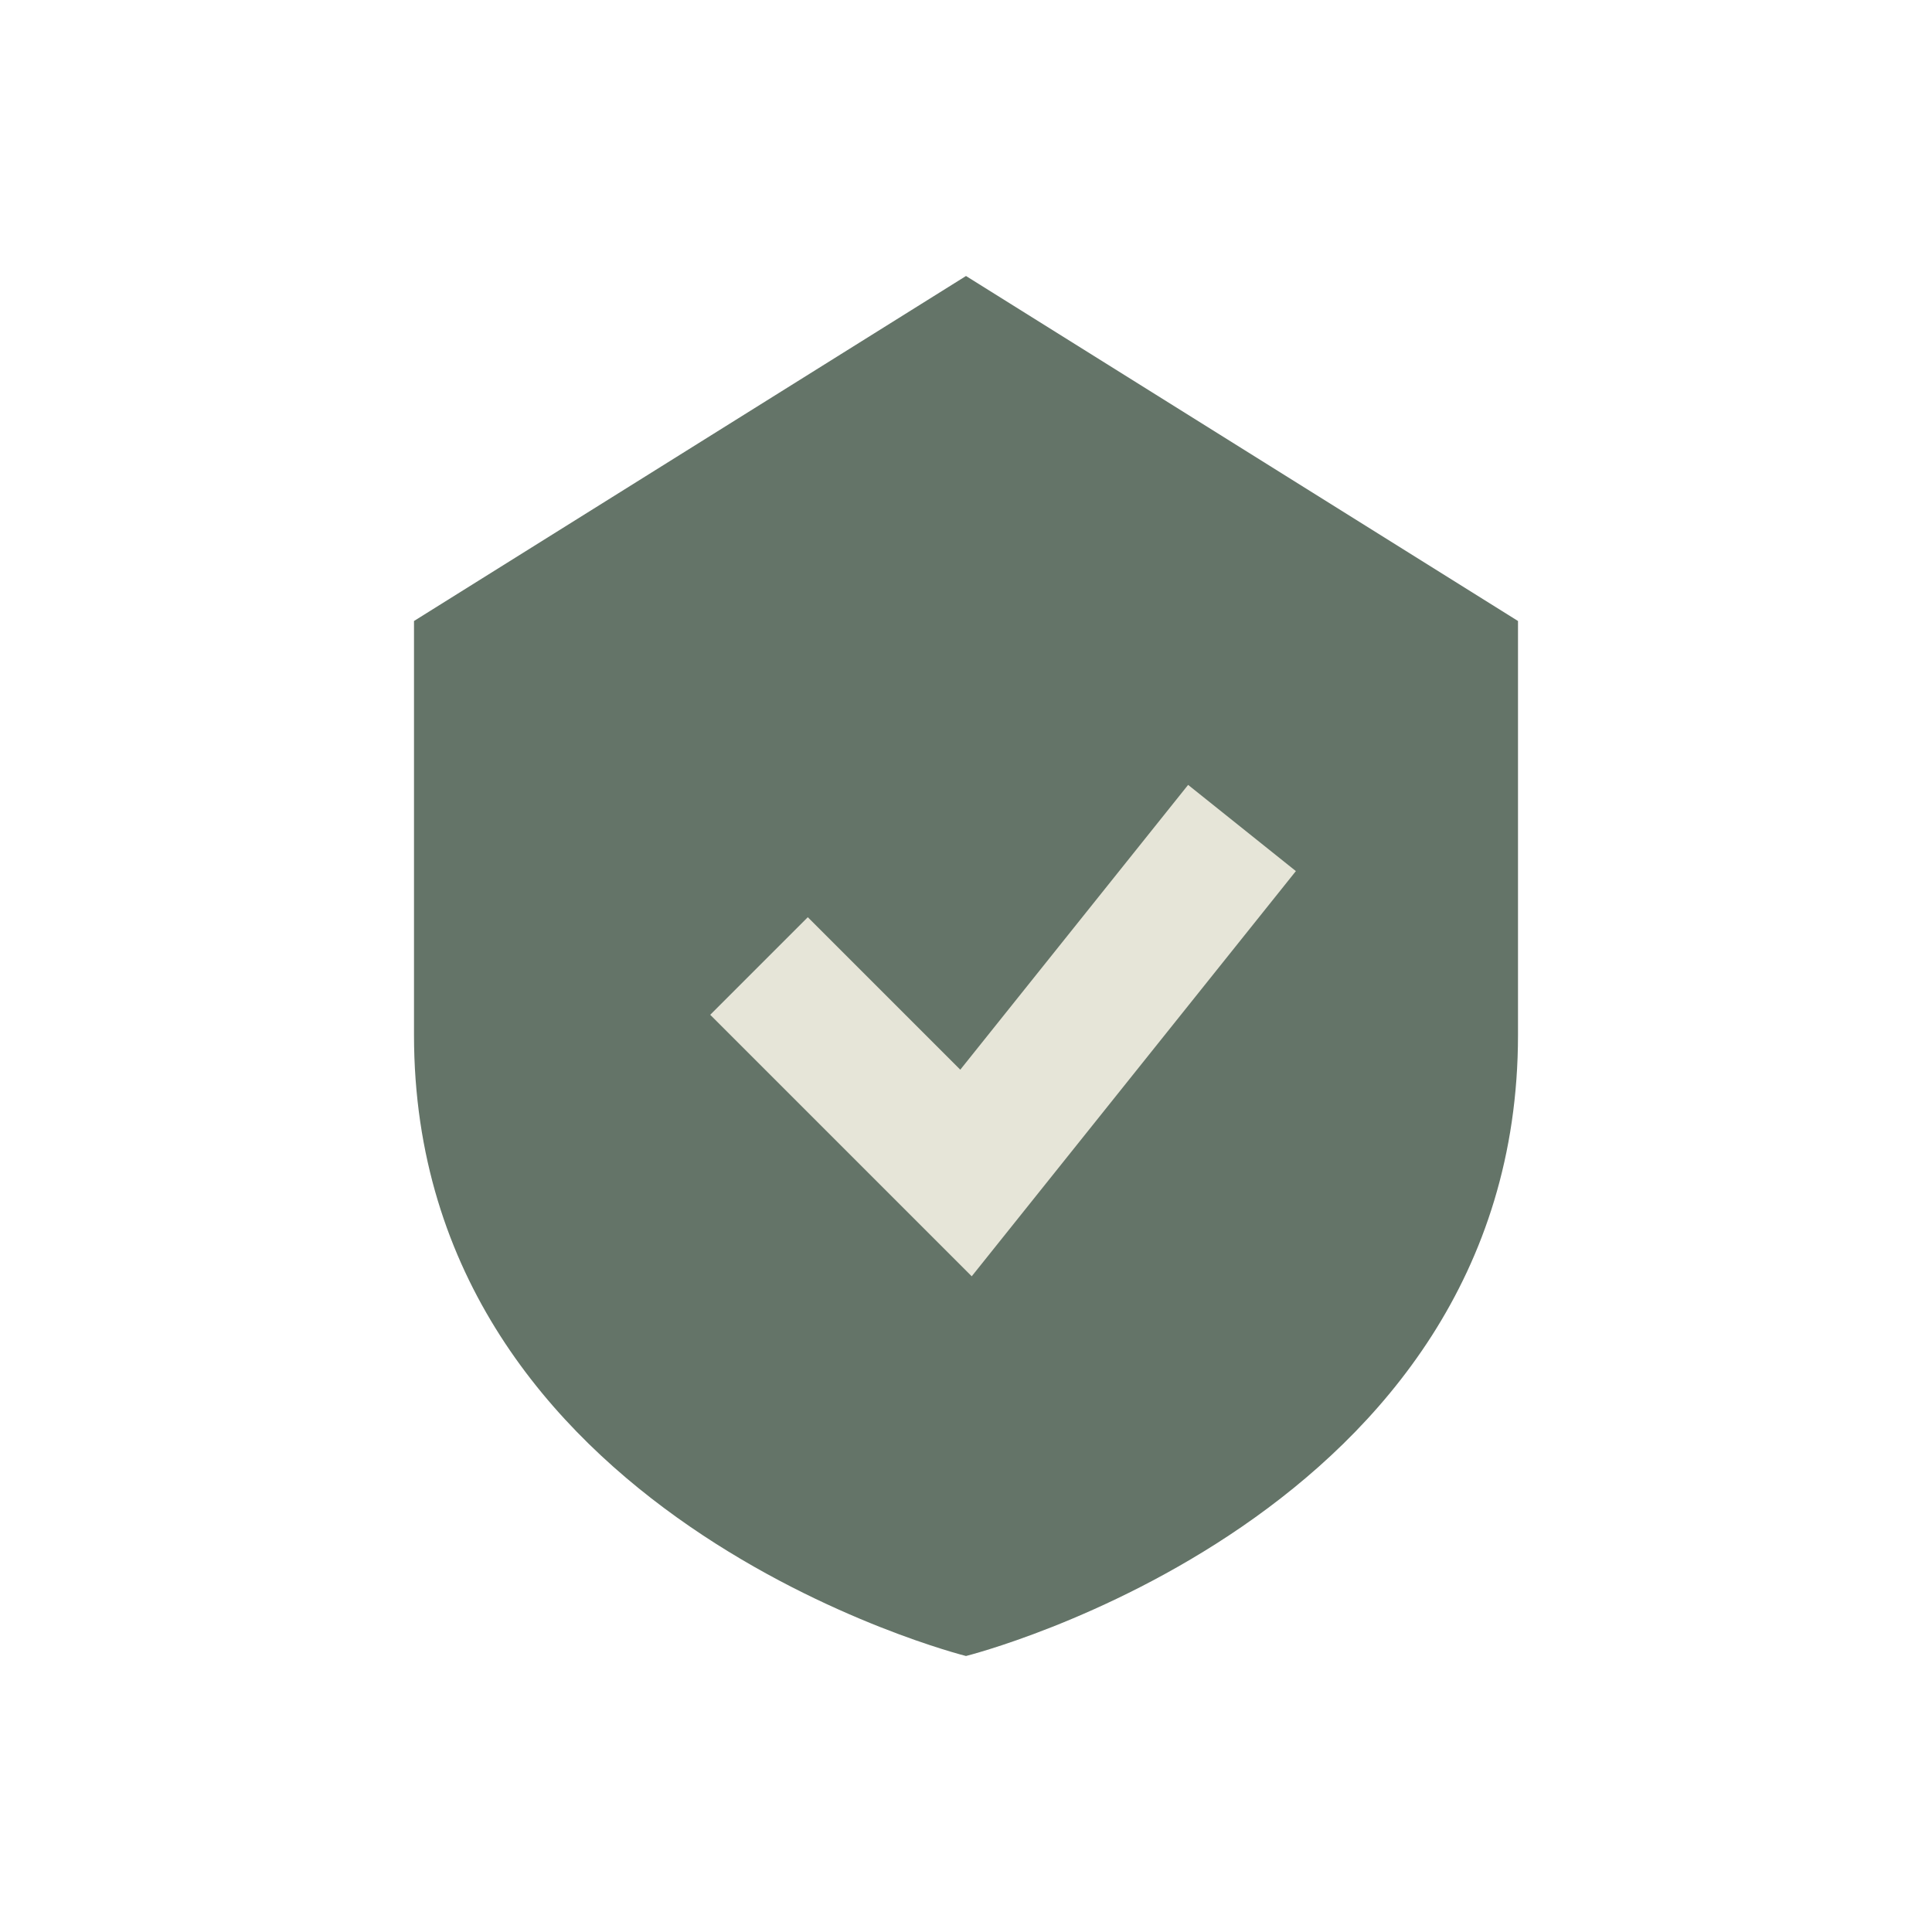
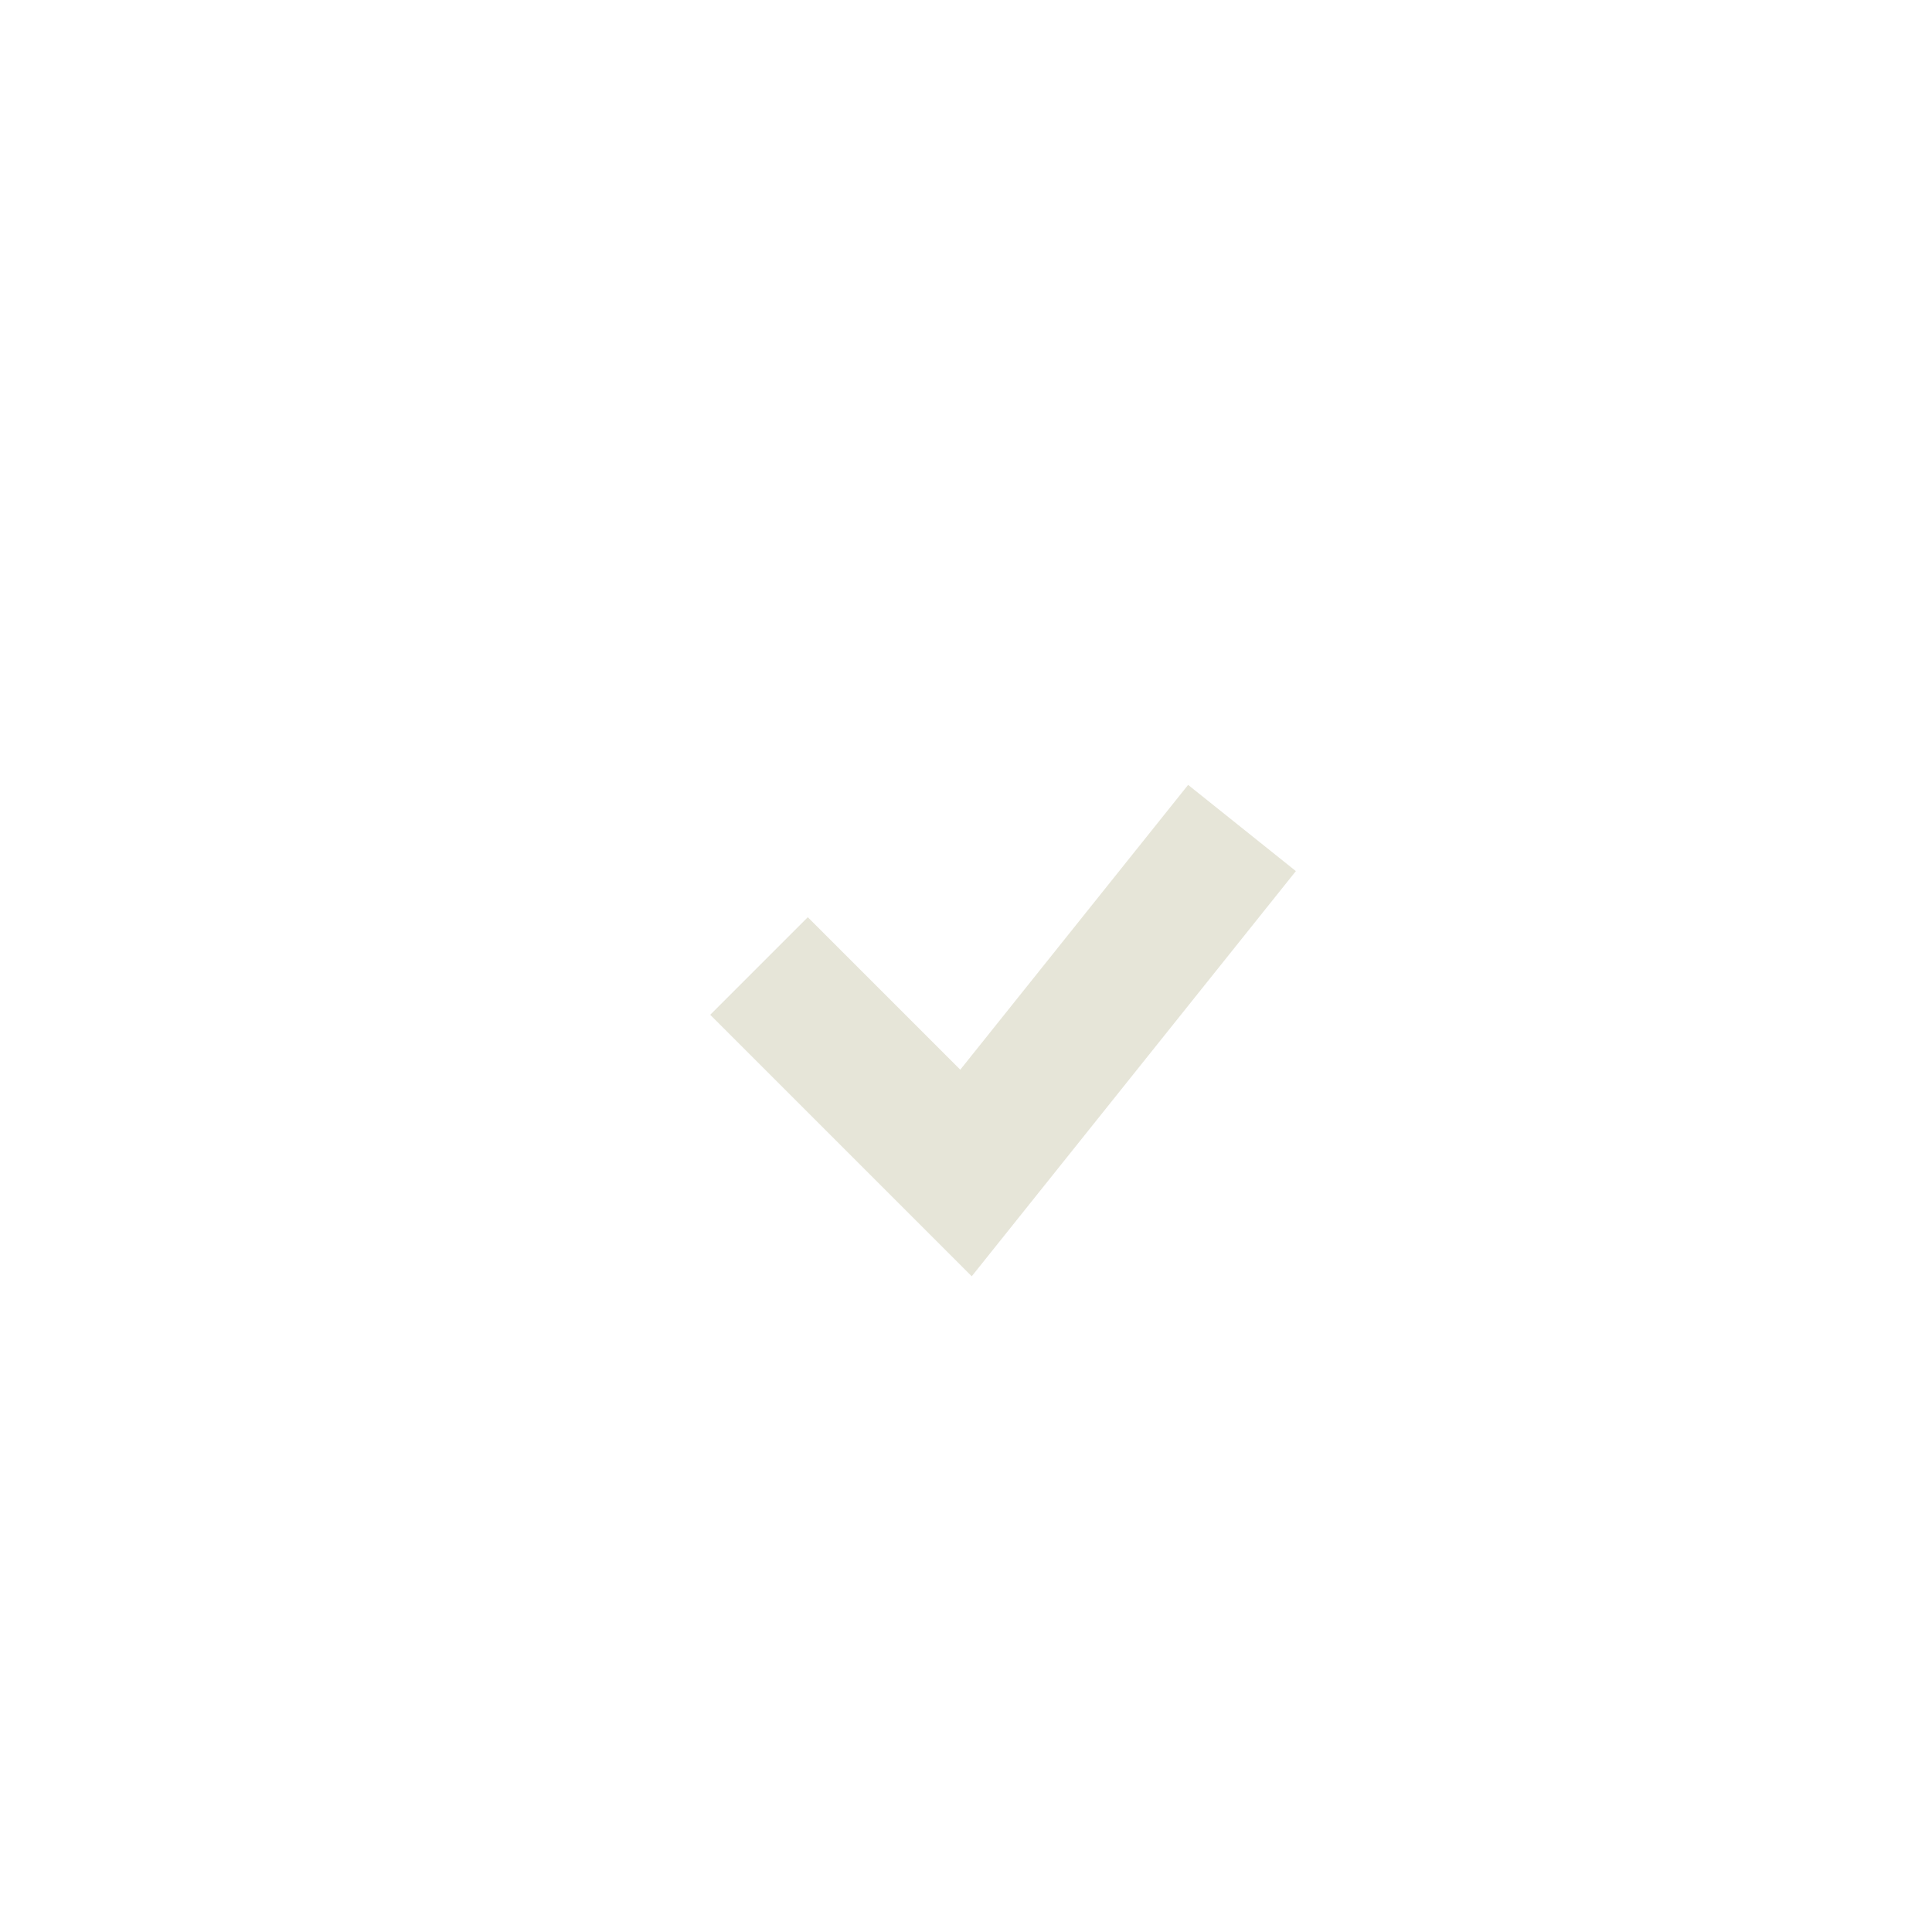
<svg xmlns="http://www.w3.org/2000/svg" width="28" height="28" viewBox="0 0 28 28">
-   <path d="M14 4l8 5v6c0 7-8 9-8 9s-8-2-8-9V9z" fill="#647468" />
  <path d="M11 14l3 3 4-5" stroke="#E6E5D8" stroke-width="2" fill="none" />
</svg>